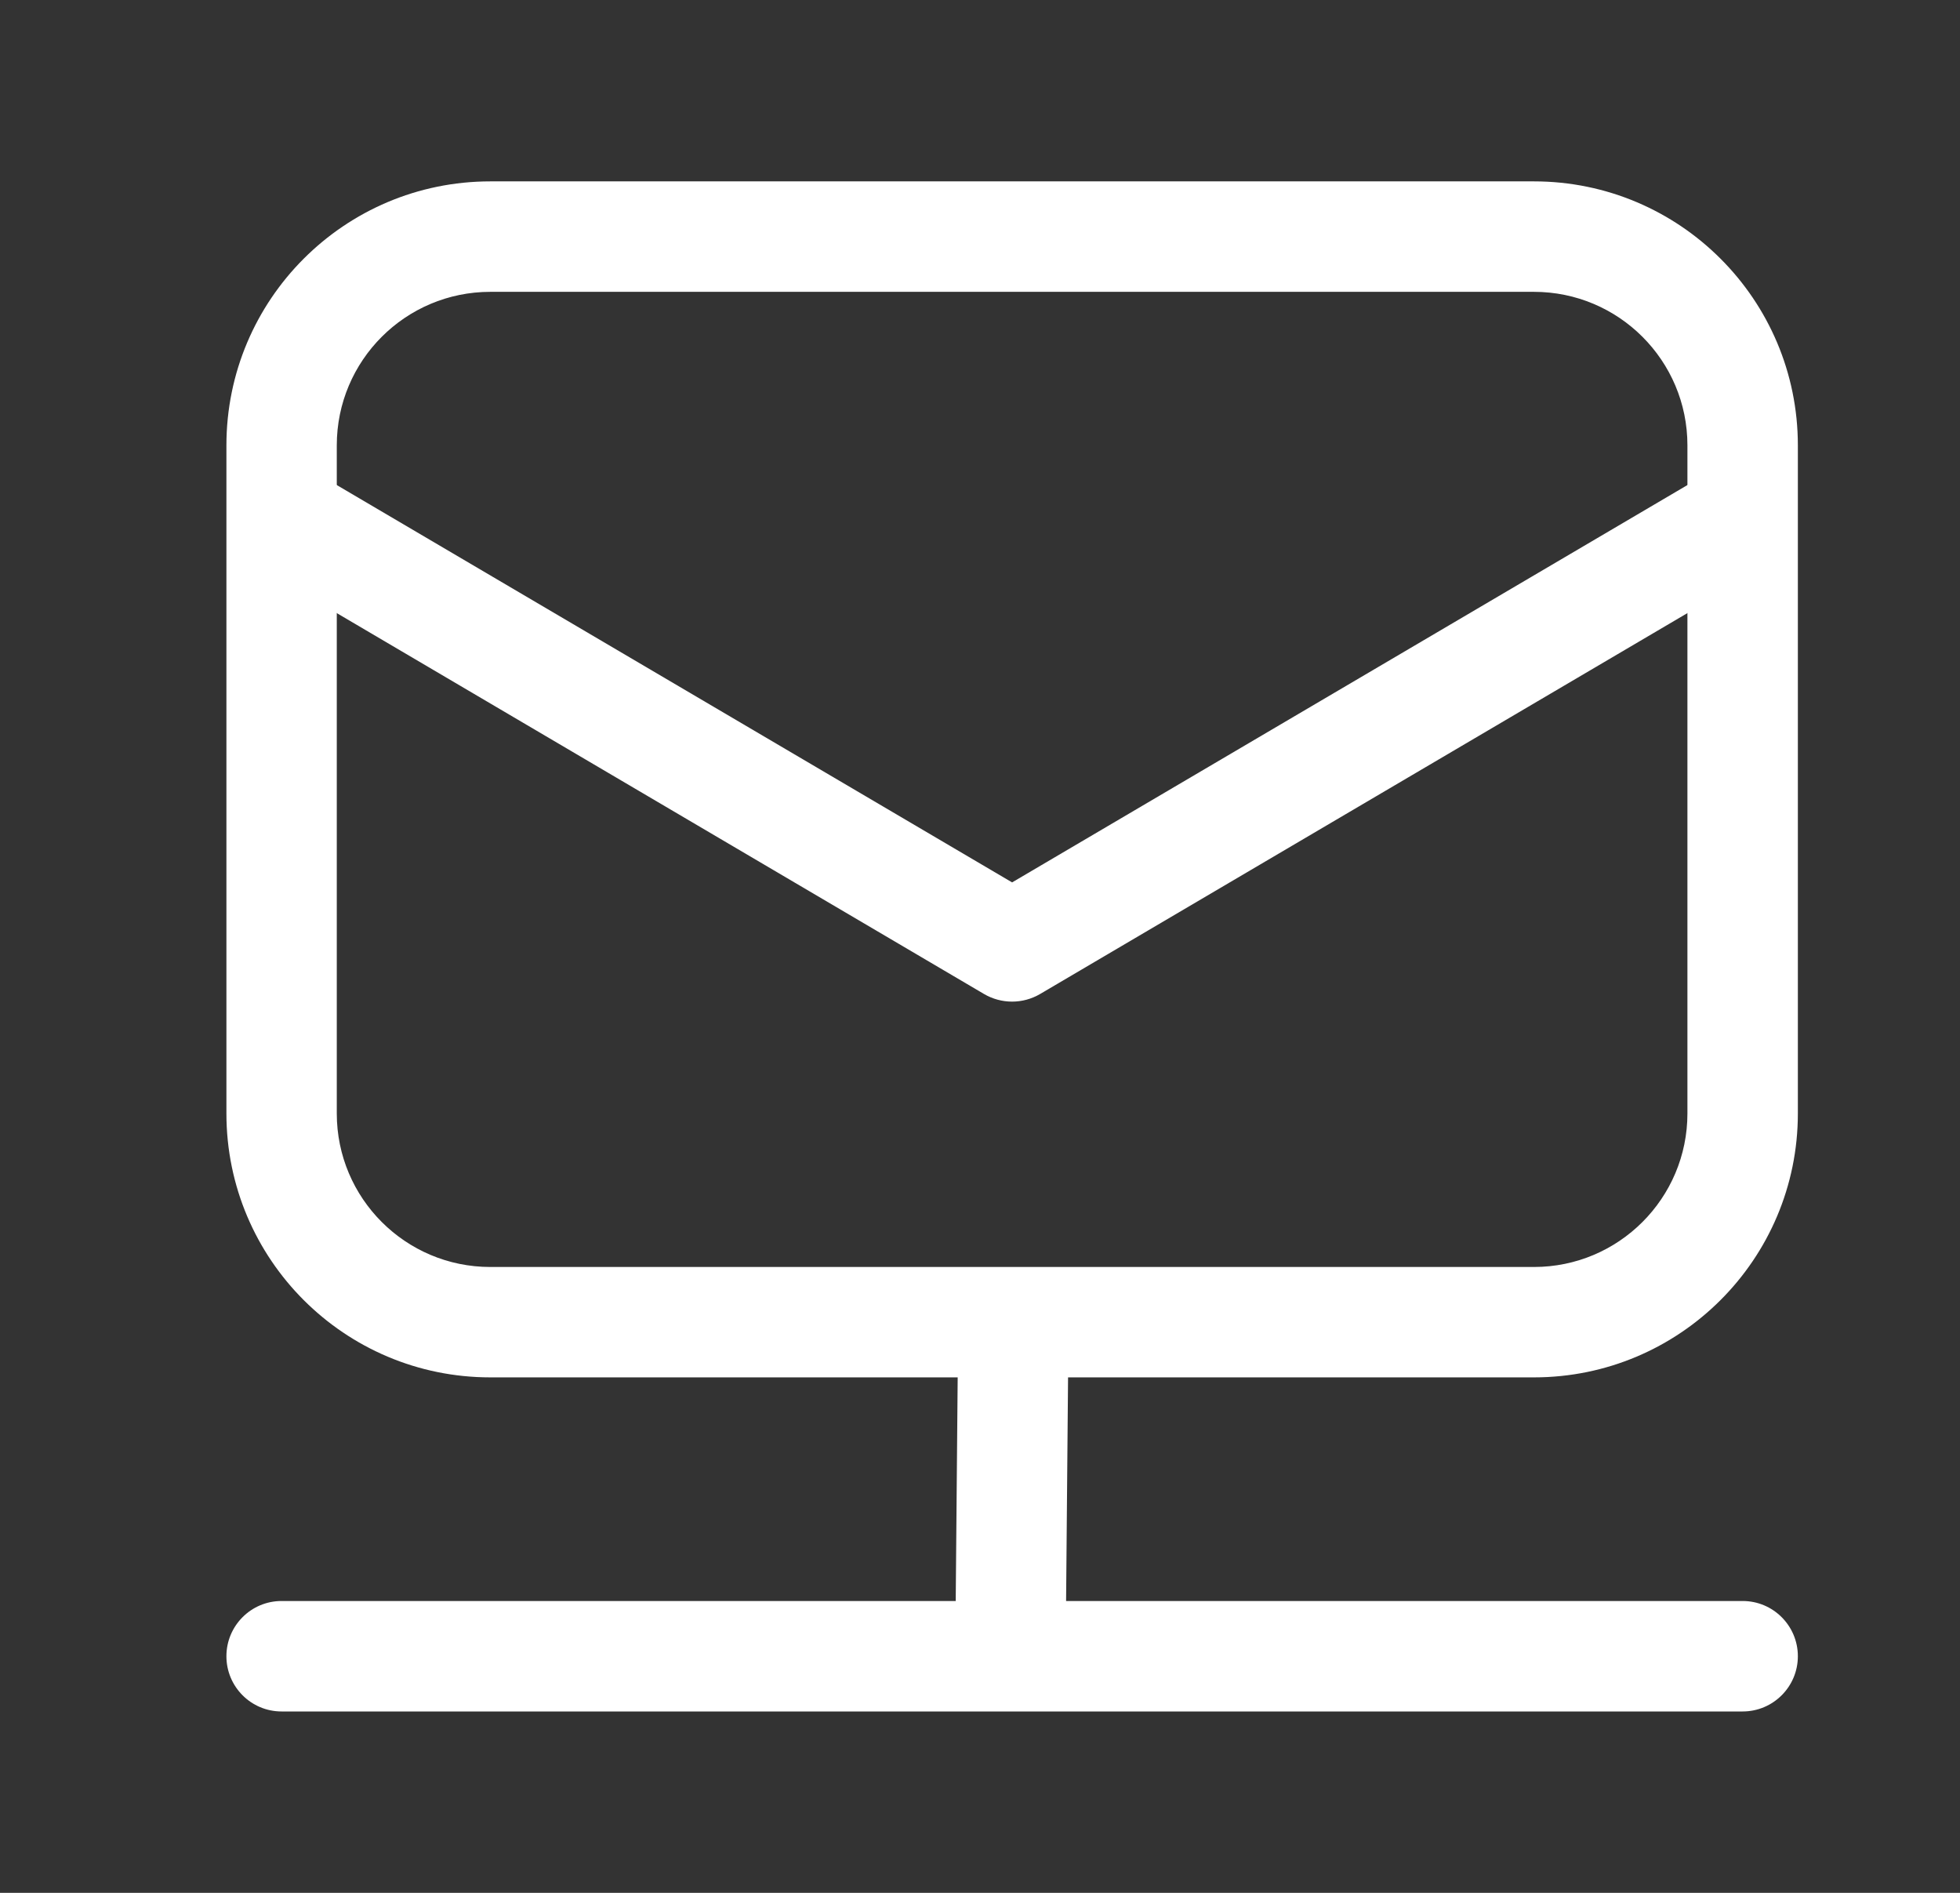
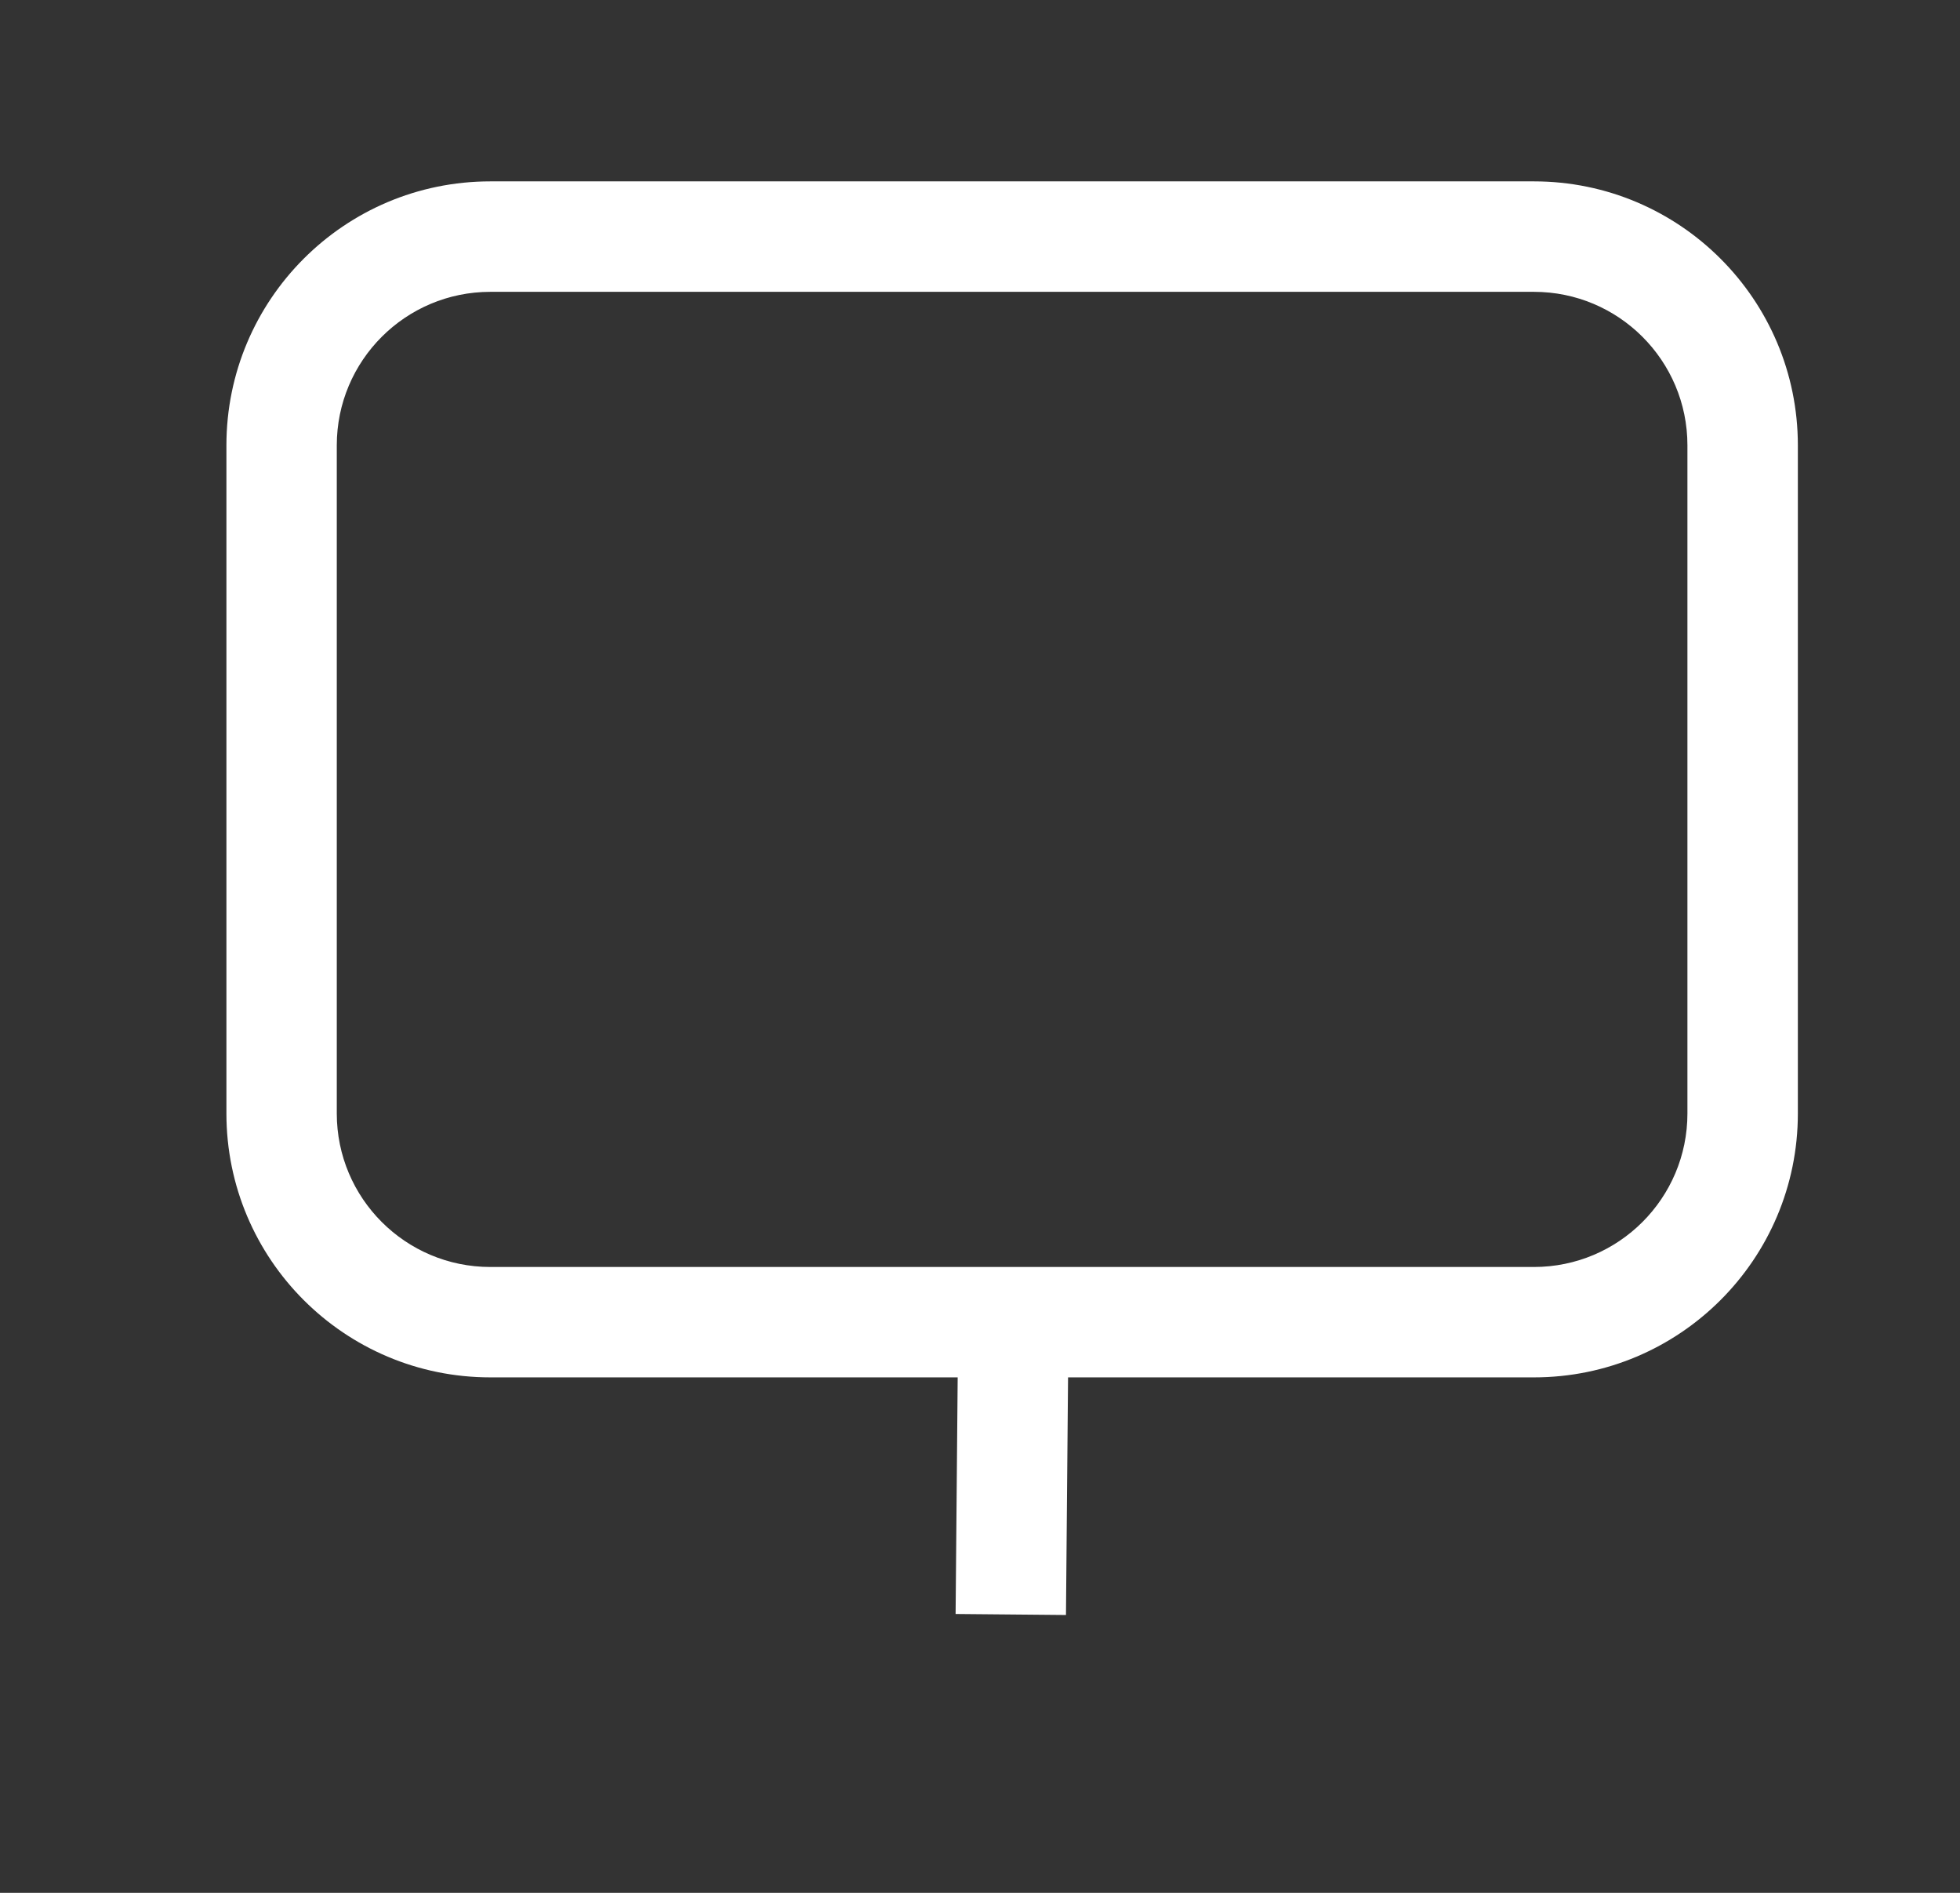
<svg xmlns="http://www.w3.org/2000/svg" width="29" height="28" viewBox="0 0 29 28" fill="none">
  <rect x="0" y="0" width="29" height="28" fill="#333333" stroke="none" />
  <path fill-rule="evenodd" clip-rule="evenodd" d="M7.255 4.317C6 4.317 4.983 5.334 4.983 6.588V16.471C4.983 17.725 6 18.742 7.255 18.742H22.696C23.95 18.742 24.967 17.725 24.967 16.471V6.588C24.967 5.334 23.95 4.317 22.696 4.317H7.255ZM3.35 6.588C3.35 4.432 5.098 2.683 7.255 2.683H22.696C24.852 2.683 26.601 4.432 26.601 6.588V16.471C26.601 18.627 24.852 20.375 22.696 20.375H7.255C5.098 20.375 3.35 18.627 3.35 16.471V6.588Z" fill="white" />
-   <path fill-rule="evenodd" clip-rule="evenodd" d="M14.56 14.704L4.061 8.527L4.889 7.12L14.975 13.053L25.061 7.12L25.889 8.527L15.389 14.704C15.133 14.854 14.816 14.854 14.56 14.704Z" fill="white" />
-   <path fill-rule="evenodd" clip-rule="evenodd" d="M14.139 23.875L14.177 19.552L15.81 19.566L15.772 23.89L14.139 23.875Z" fill="white" />
-   <path fill-rule="evenodd" clip-rule="evenodd" d="M3.35 24.5C3.35 24.049 3.715 23.683 4.166 23.683H25.784C26.235 23.683 26.601 24.049 26.601 24.5C26.601 24.951 26.235 25.317 25.784 25.317H4.166C3.715 25.317 3.35 24.951 3.35 24.5Z" fill="white" />
+   <path fill-rule="evenodd" clip-rule="evenodd" d="M14.139 23.875L14.177 19.552L15.81 19.566L15.772 23.89L14.139 23.875" fill="white" />
</svg>